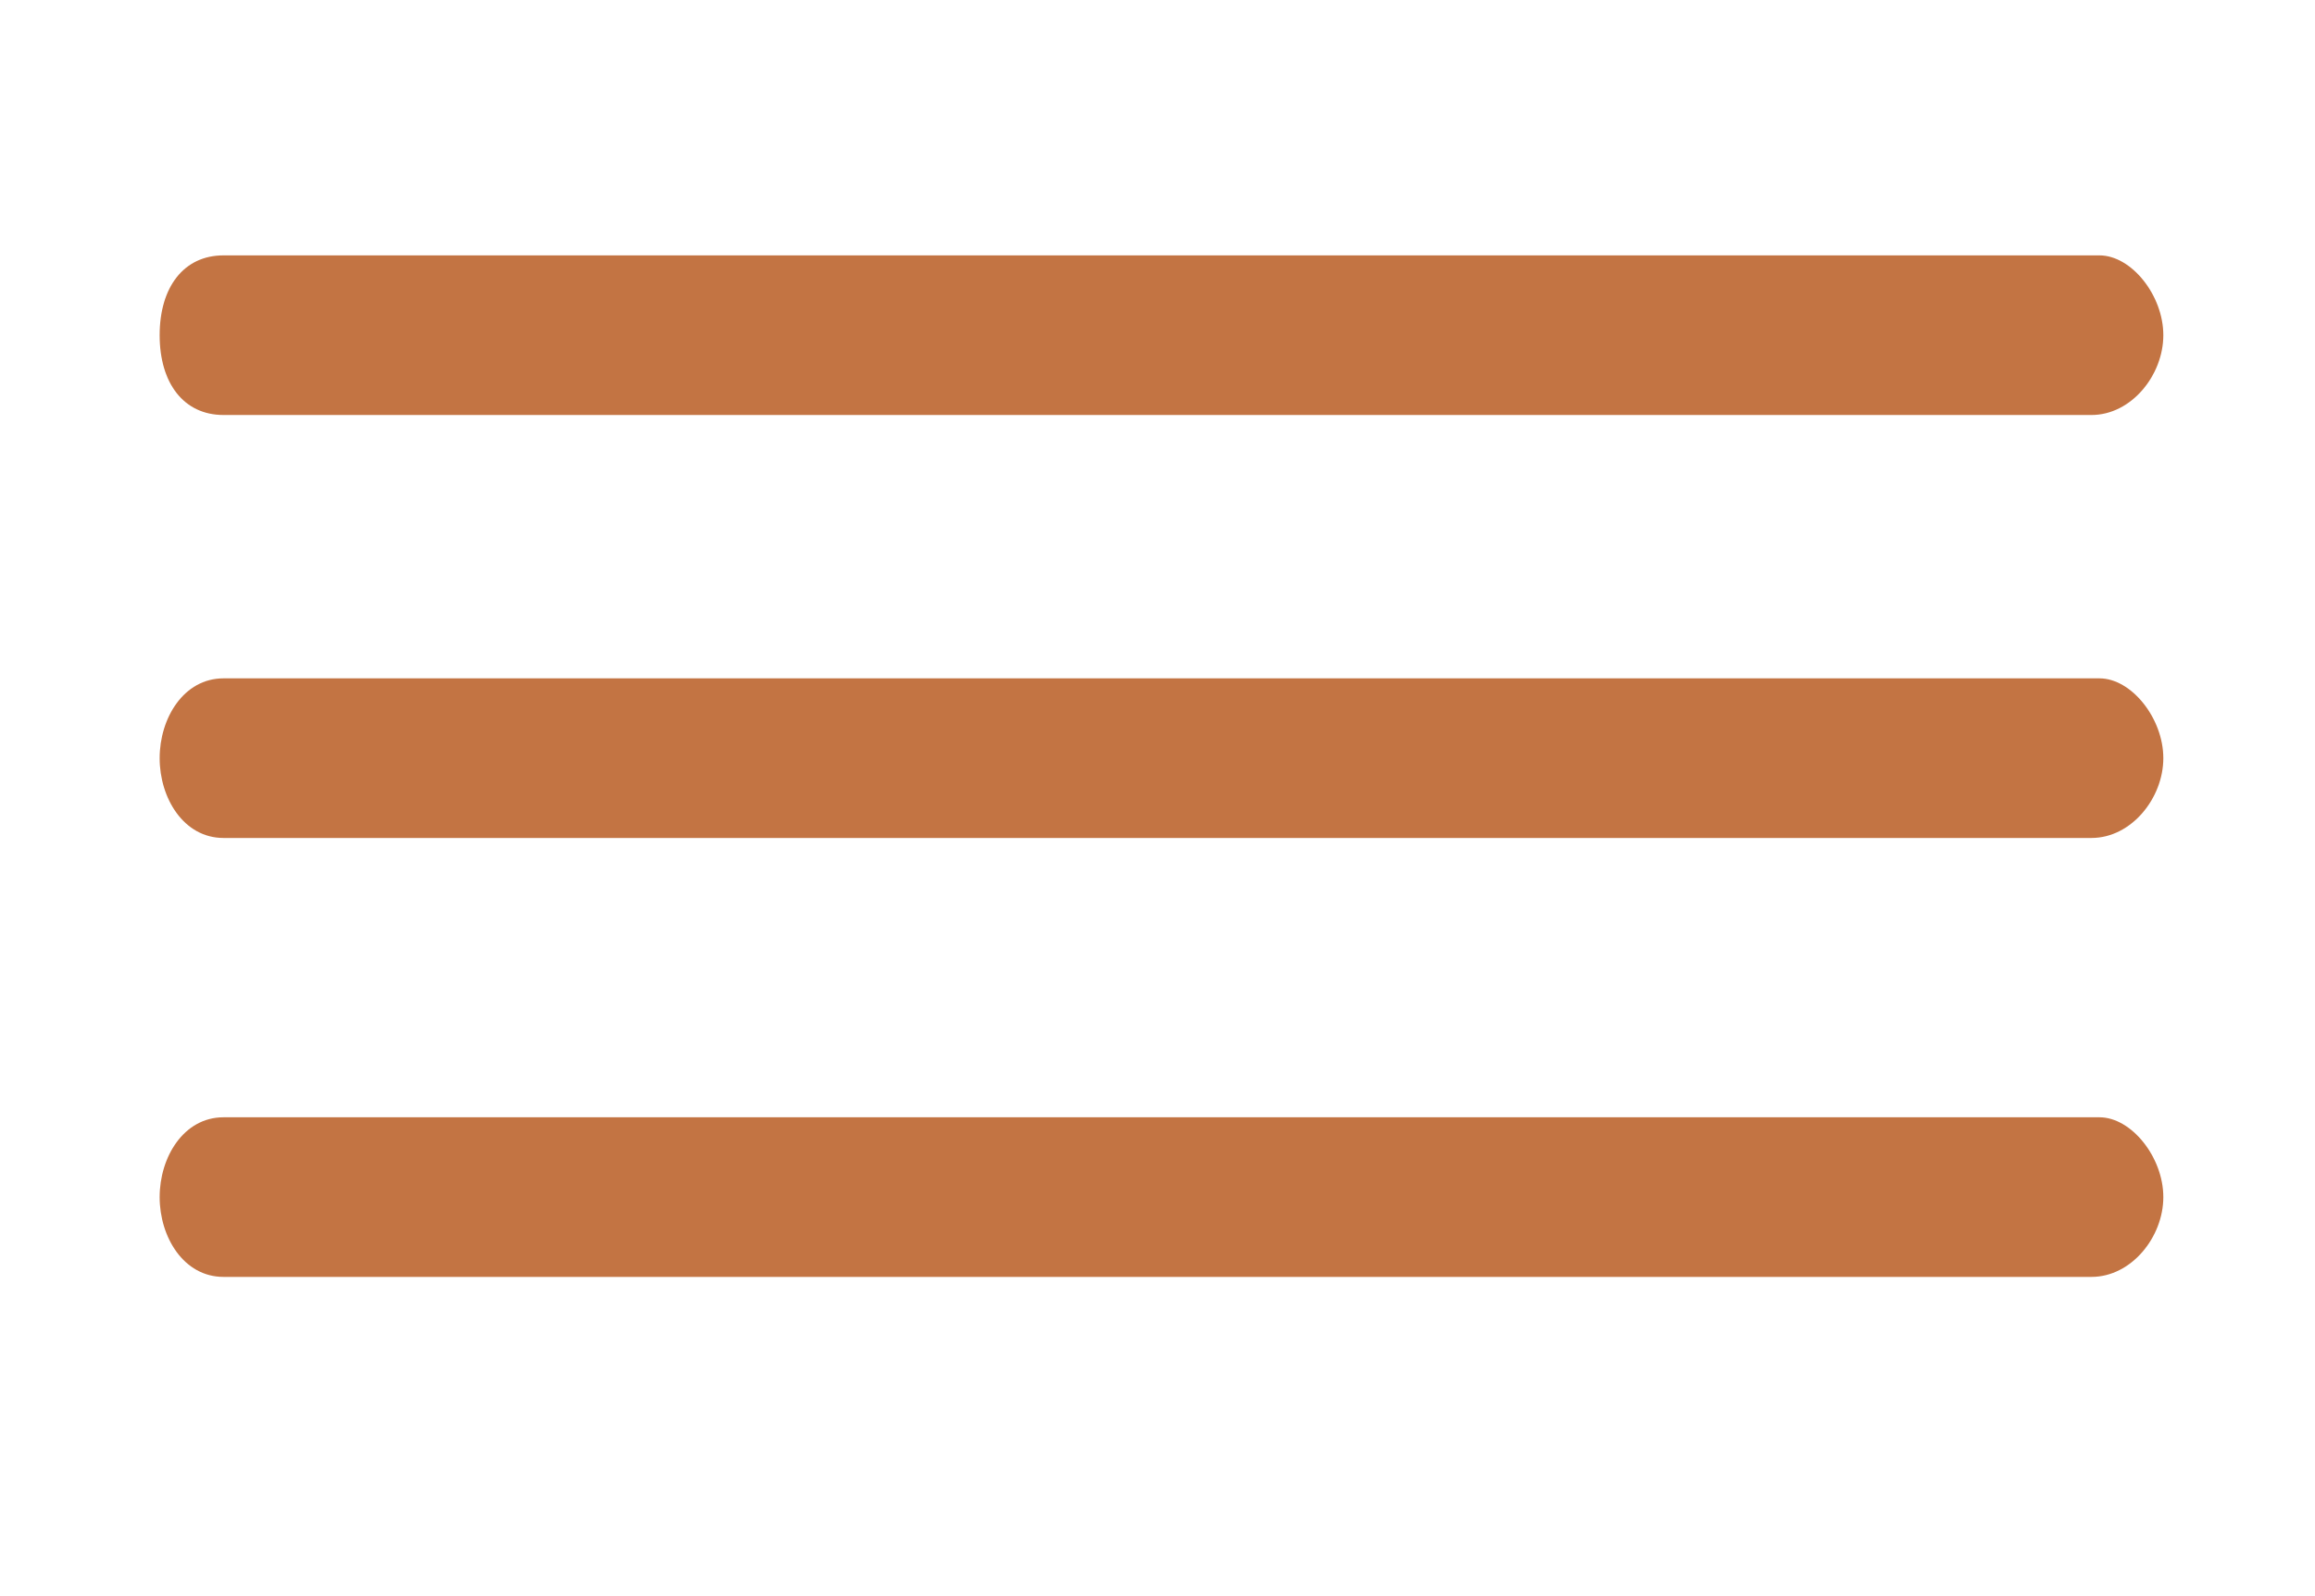
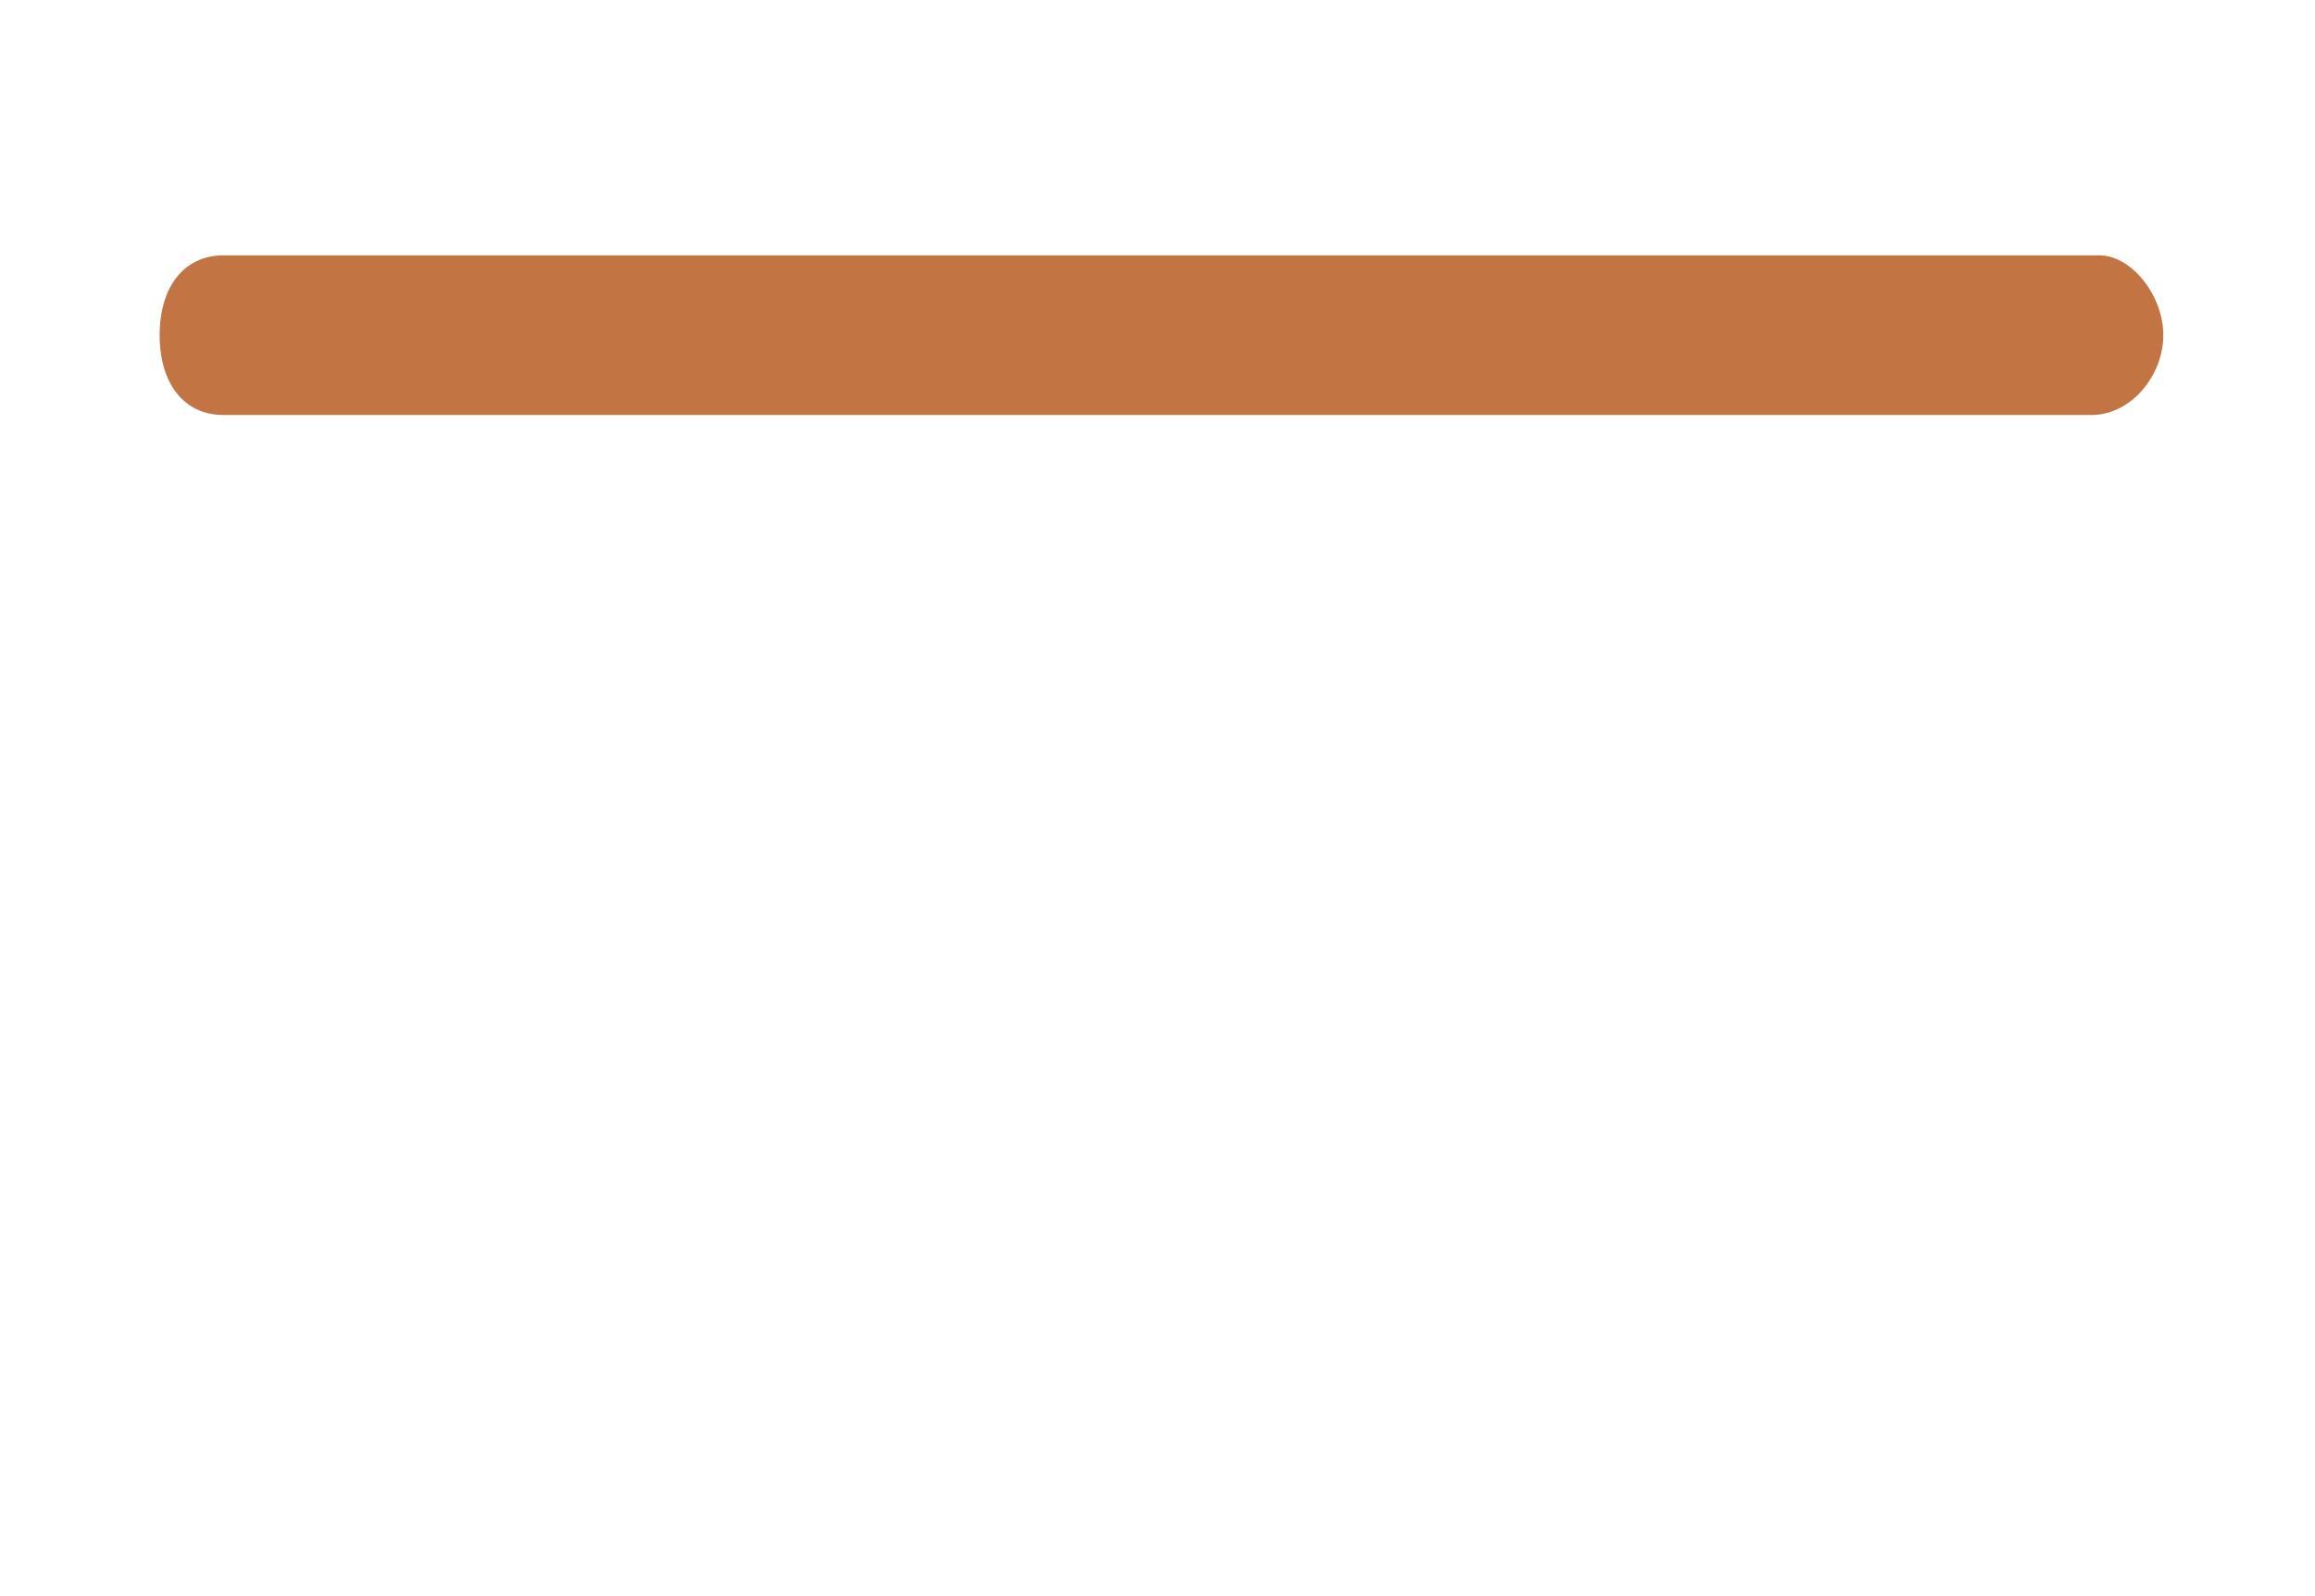
<svg xmlns="http://www.w3.org/2000/svg" version="1.1" id="Layer_1" x="0px" y="0px" viewBox="0 0 29 20" style="enable-background:new 0 0 29 20;" xml:space="preserve">
  <style type="text/css">
	.st0{fill:#C37443;}
</style>
  <g>
    <g>
      <path class="st0" d="M26.2,5.2H2.8C2.3,5.2,2,4.8,2,4.2s0.3-1,0.8-1h23.5c0.4,0,0.8,0.5,0.8,1S26.7,5.2,26.2,5.2z" />
    </g>
    <g>
-       <path class="st0" d="M26.2,10.5H2.8C2.3,10.5,2,10,2,9.5s0.3-1,0.8-1h23.5c0.4,0,0.8,0.5,0.8,1S26.7,10.5,26.2,10.5z" />
-     </g>
+       </g>
    <g>
-       <path class="st0" d="M26.2,16H2.8C2.3,16,2,15.5,2,15s0.3-1,0.8-1h23.5c0.4,0,0.8,0.5,0.8,1S26.7,16,26.2,16z" />
-     </g>
+       </g>
  </g>
</svg>